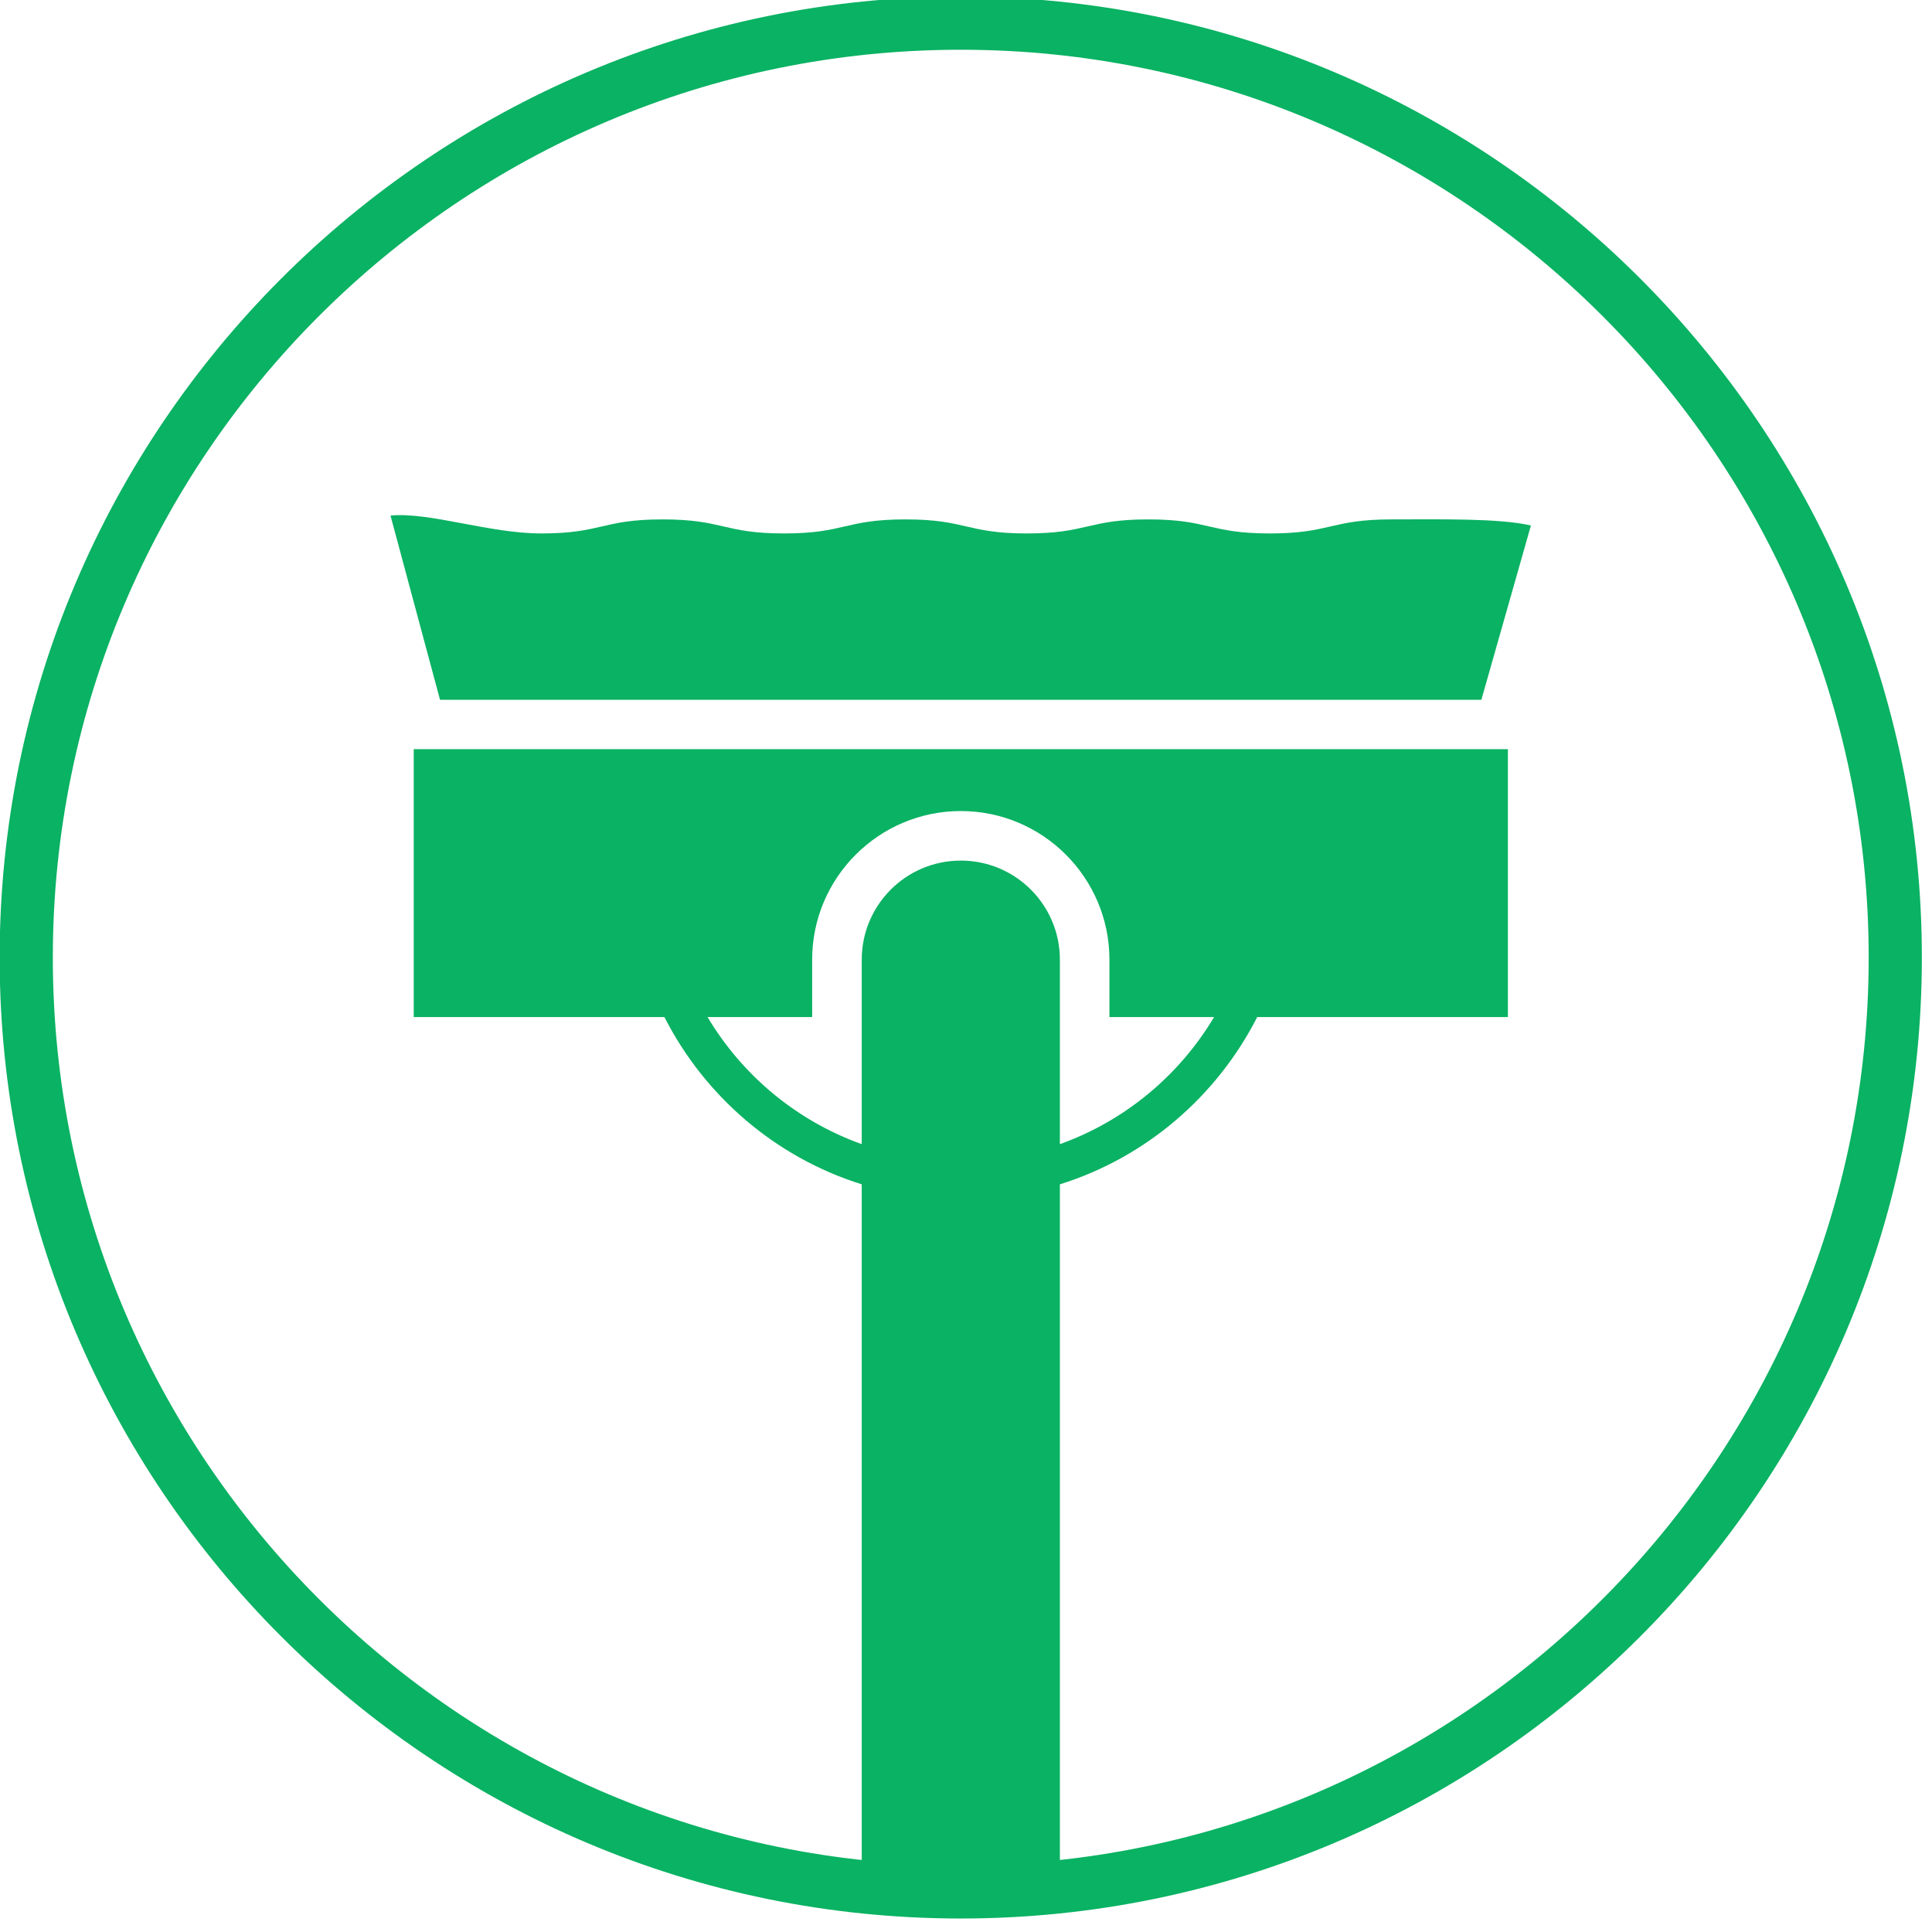
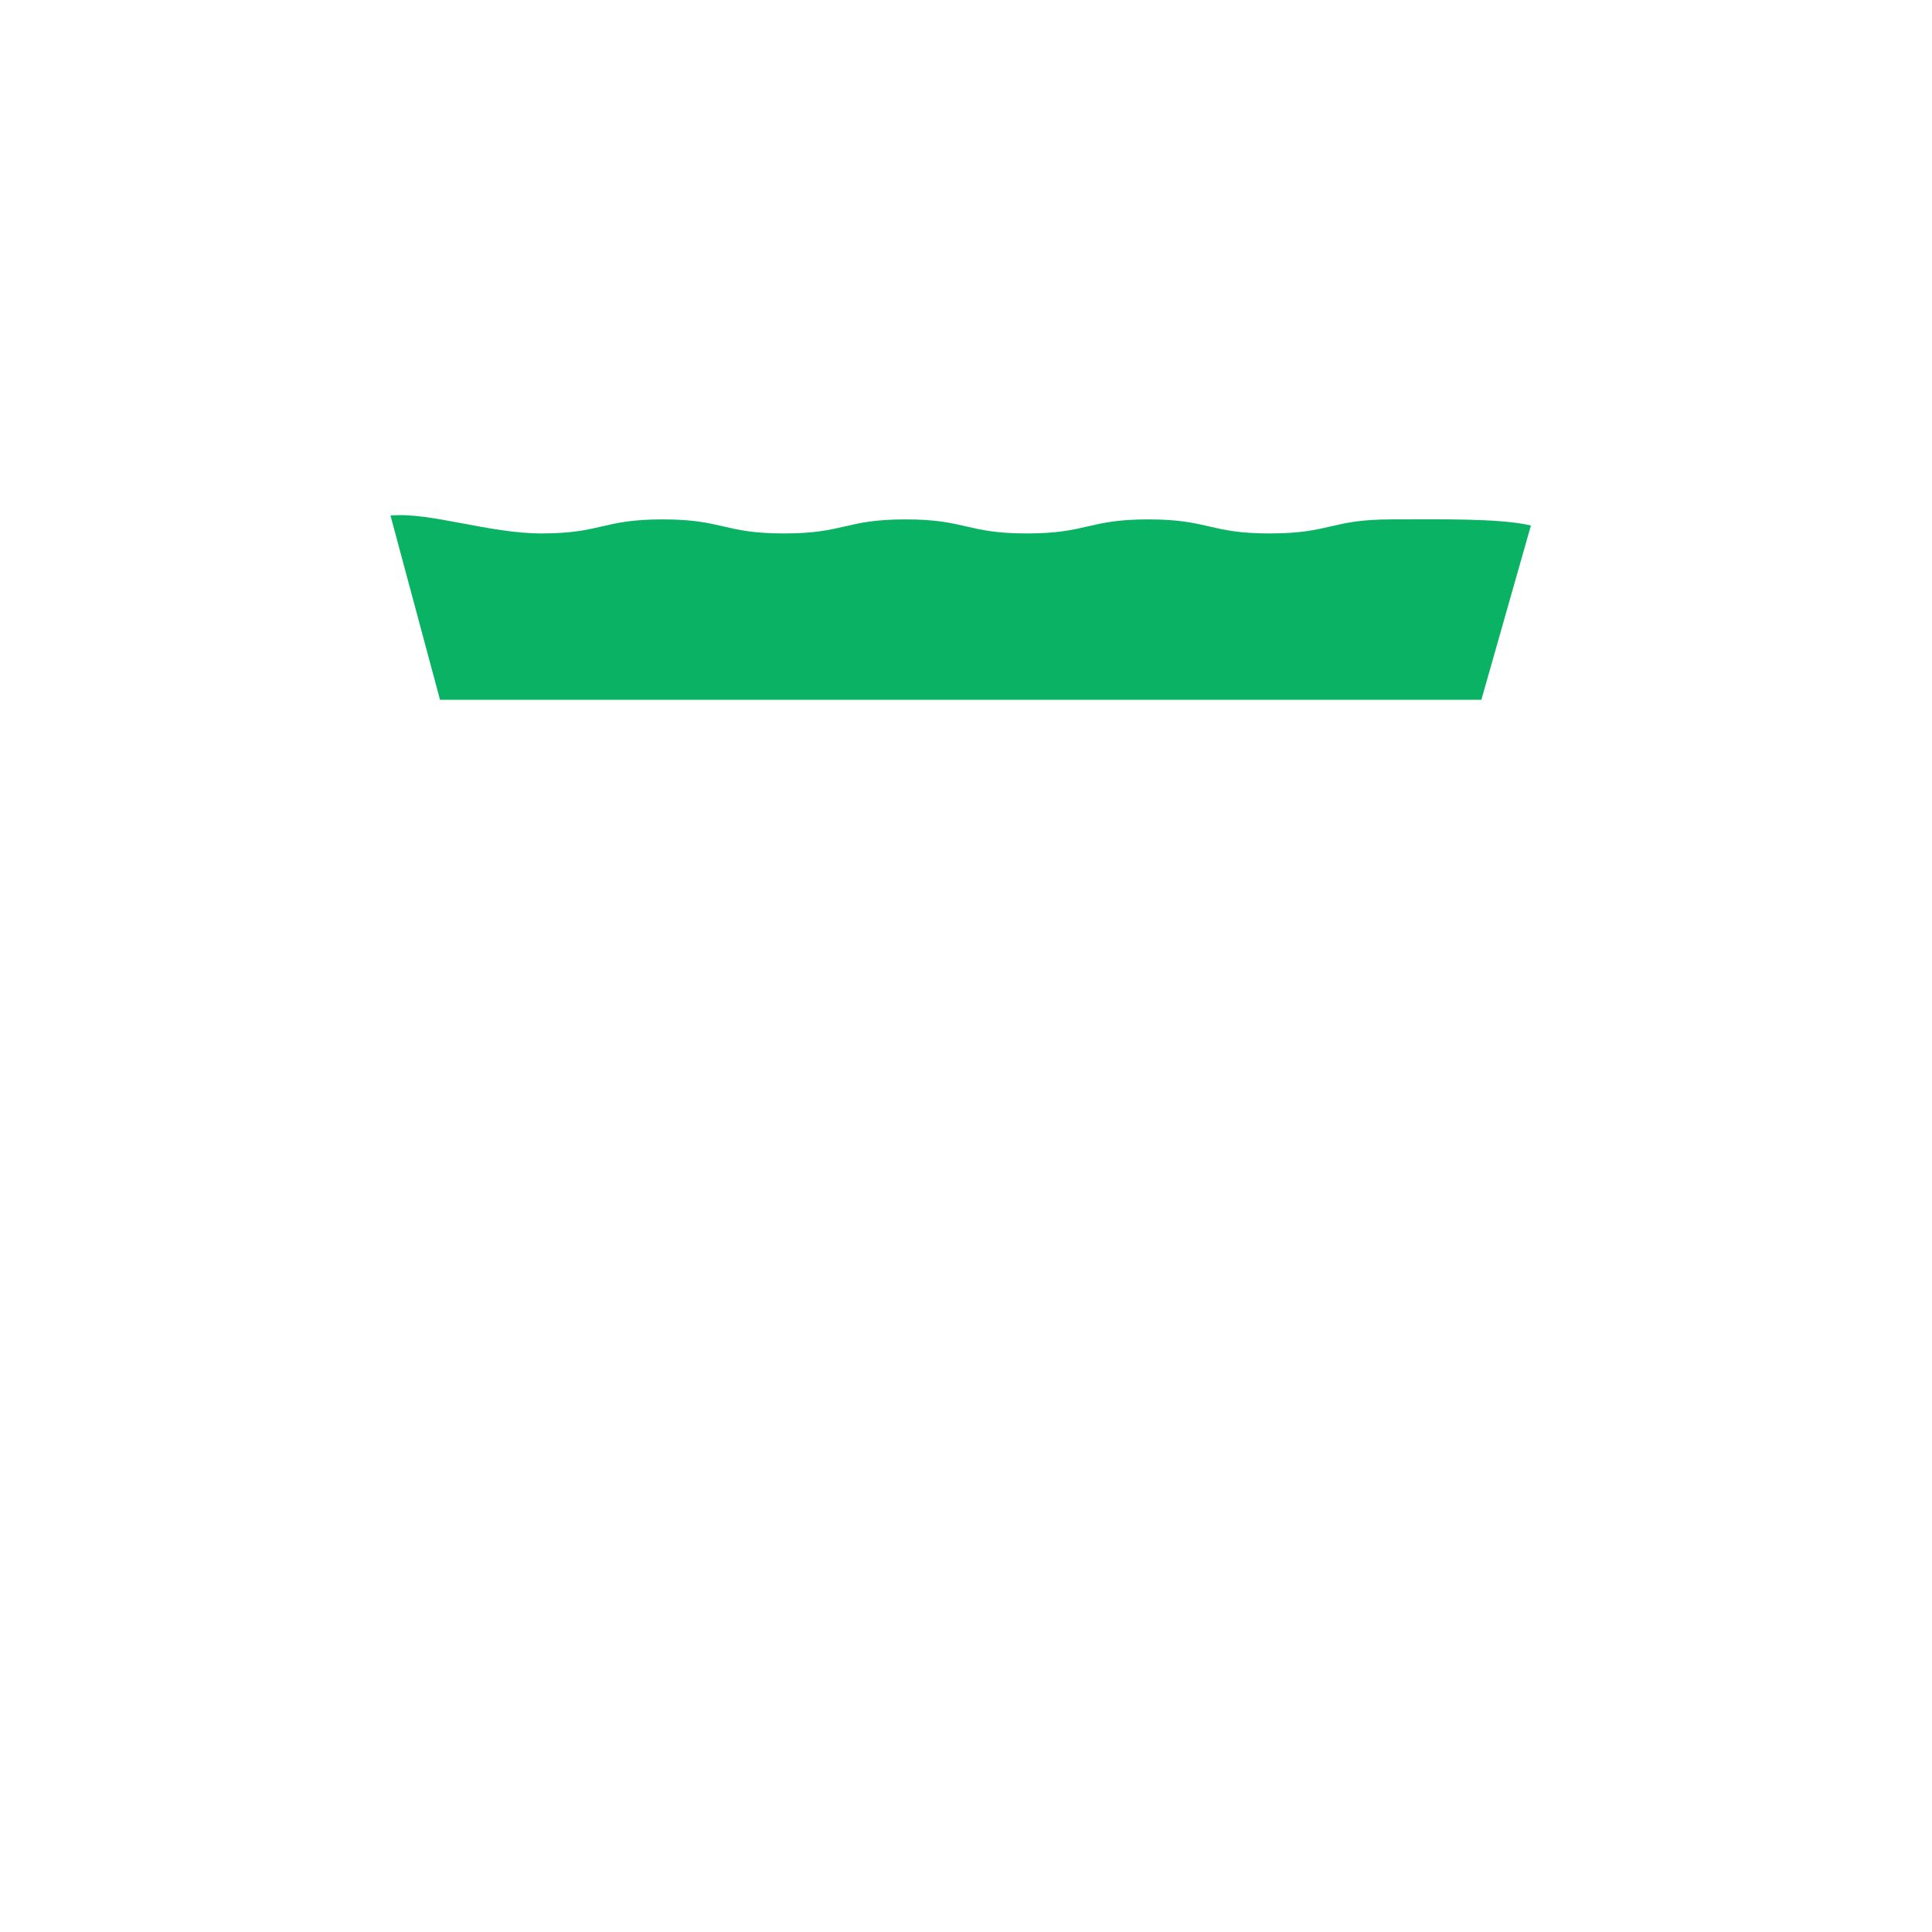
<svg xmlns="http://www.w3.org/2000/svg" width="100%" height="100%" viewBox="0 0 158 158" version="1.1" xml:space="preserve" style="fill-rule:evenodd;clip-rule:evenodd;stroke-linejoin:round;stroke-miterlimit:2;">
  <g transform="matrix(1,0,0,1,-181.201,-791.136)">
    <g transform="matrix(1,0,0,3.454,0,0)">
      <g transform="matrix(0.972,0,0,0.399,-0.617,9.915)">
        <g transform="matrix(2.934,0,0,2.069,267.89,549.005)">
-           <path d="M0,55.123C-15.197,55.123 -27.561,42.759 -27.561,27.562C-27.561,12.364 -15.197,0 0,0C15.197,0 27.561,12.364 27.561,27.562C27.561,42.759 15.197,55.123 0,55.123M0,1.525C-14.356,1.525 -26.036,13.205 -26.036,27.562C-26.036,41.918 -14.356,53.599 0,53.599C14.356,53.599 26.036,41.918 26.036,27.562C26.036,13.205 14.356,1.525 0,1.525" style="fill:rgb(10,178,99);fill-rule:nonzero;" />
-         </g>
+           </g>
        <g transform="matrix(2.934,0,0,2.069,311.692,579.579)">
          <path d="M0,5.392L1.421,0.393C0.519,0.181 -1.195,0.218 -2.578,0.218C-4.322,0.218 -4.322,0.621 -6.065,0.621C-7.808,0.621 -7.808,0.218 -9.55,0.218C-11.291,0.218 -11.291,0.621 -13.032,0.621C-14.772,0.621 -14.772,0.218 -16.513,0.218C-18.254,0.218 -18.254,0.621 -19.995,0.621C-21.736,0.621 -21.736,0.218 -23.478,0.218C-25.218,0.218 -25.218,0.621 -26.96,0.621C-28.449,0.621 -30.174,0 -31.282,0.108L-29.862,5.392L0,5.392Z" style="fill:rgb(10,178,99);fill-rule:nonzero;" />
        </g>
        <g transform="matrix(2.934,0,0,2.069,221.866,646.844)">
-           <path d="M0,-18.02L7.188,-18.02C8.345,-15.748 10.378,-13.994 12.847,-13.222L12.847,7.684L18.529,7.684L18.529,-13.222C20.998,-13.994 23.031,-15.748 24.188,-18.02L31.376,-18.02L31.376,-25.704L0,-25.704L0,-18.02ZM11.425,-19.666C11.425,-22.016 13.337,-23.928 15.688,-23.928C18.038,-23.928 19.95,-22.016 19.95,-19.666L19.95,-18.02L22.951,-18.02C21.952,-16.343 20.393,-15.042 18.529,-14.374L18.529,-18.02L18.529,-19.666C18.529,-21.235 17.257,-22.507 15.688,-22.507C14.119,-22.507 12.847,-21.235 12.847,-19.666L12.847,-14.374C10.983,-15.042 9.424,-16.343 8.425,-18.02L11.425,-18.02L11.425,-19.666Z" style="fill:rgb(10,178,99);fill-rule:nonzero;" />
-         </g>
+           </g>
      </g>
    </g>
  </g>
</svg>